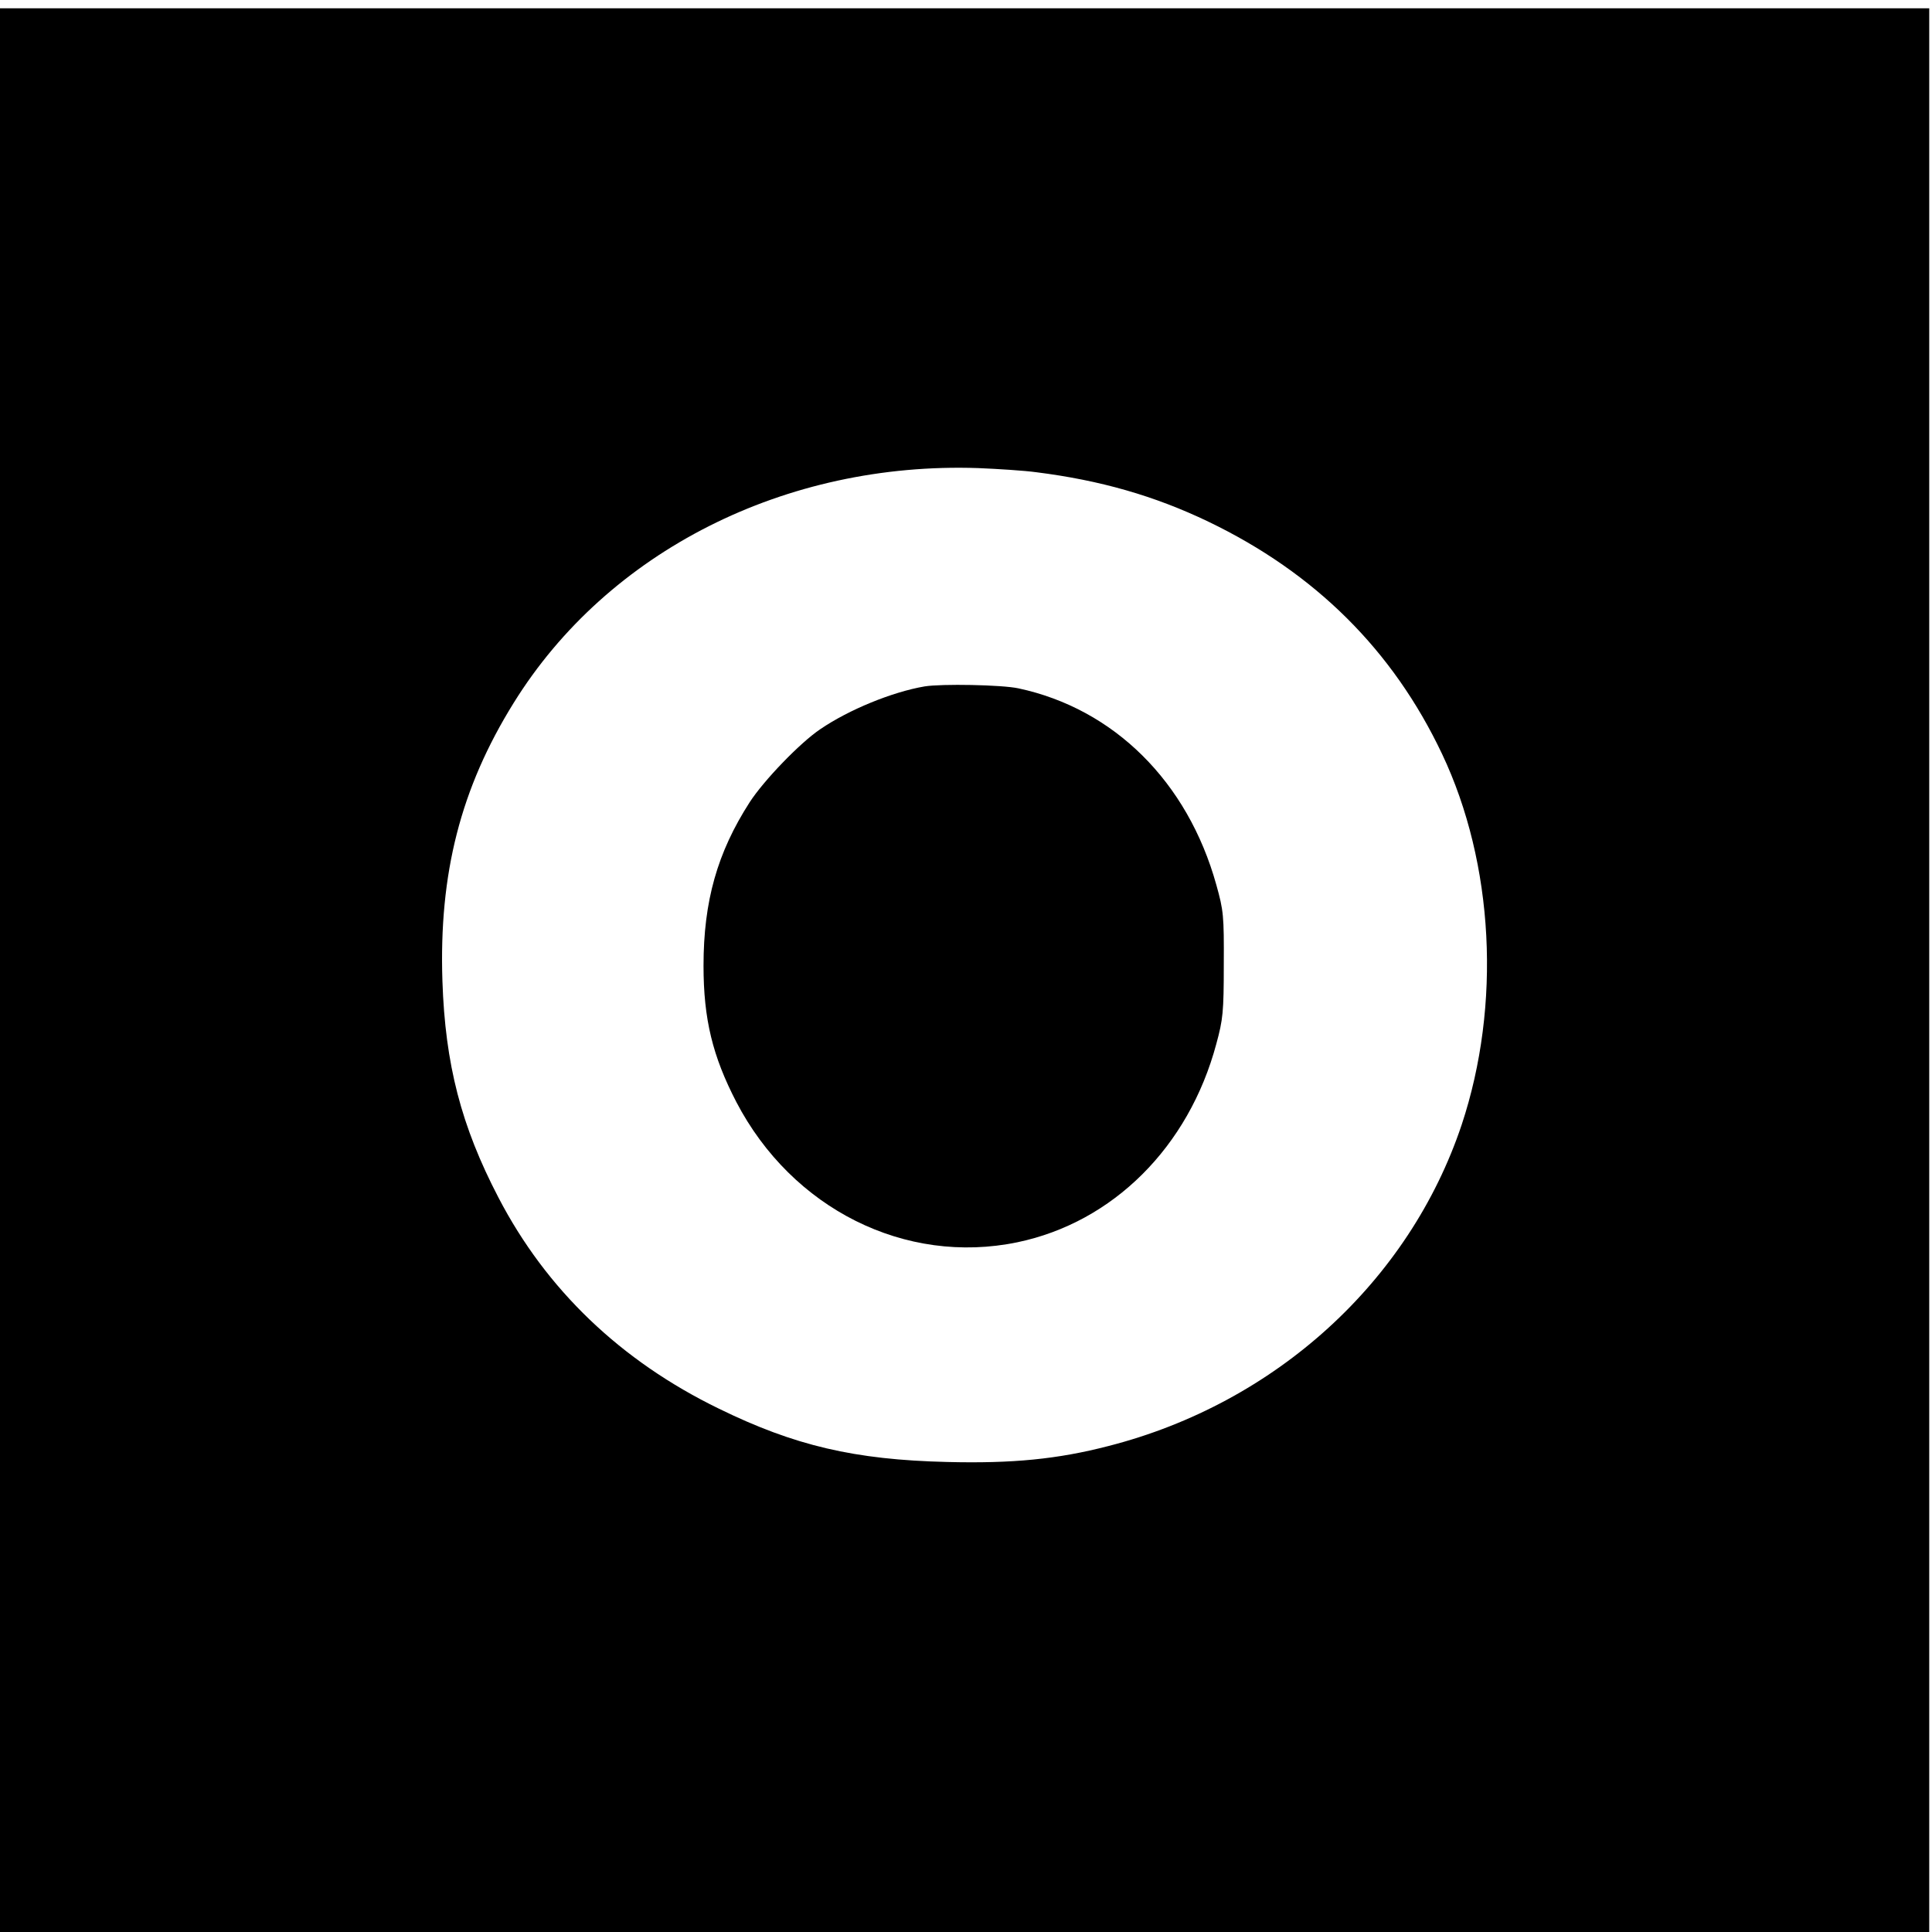
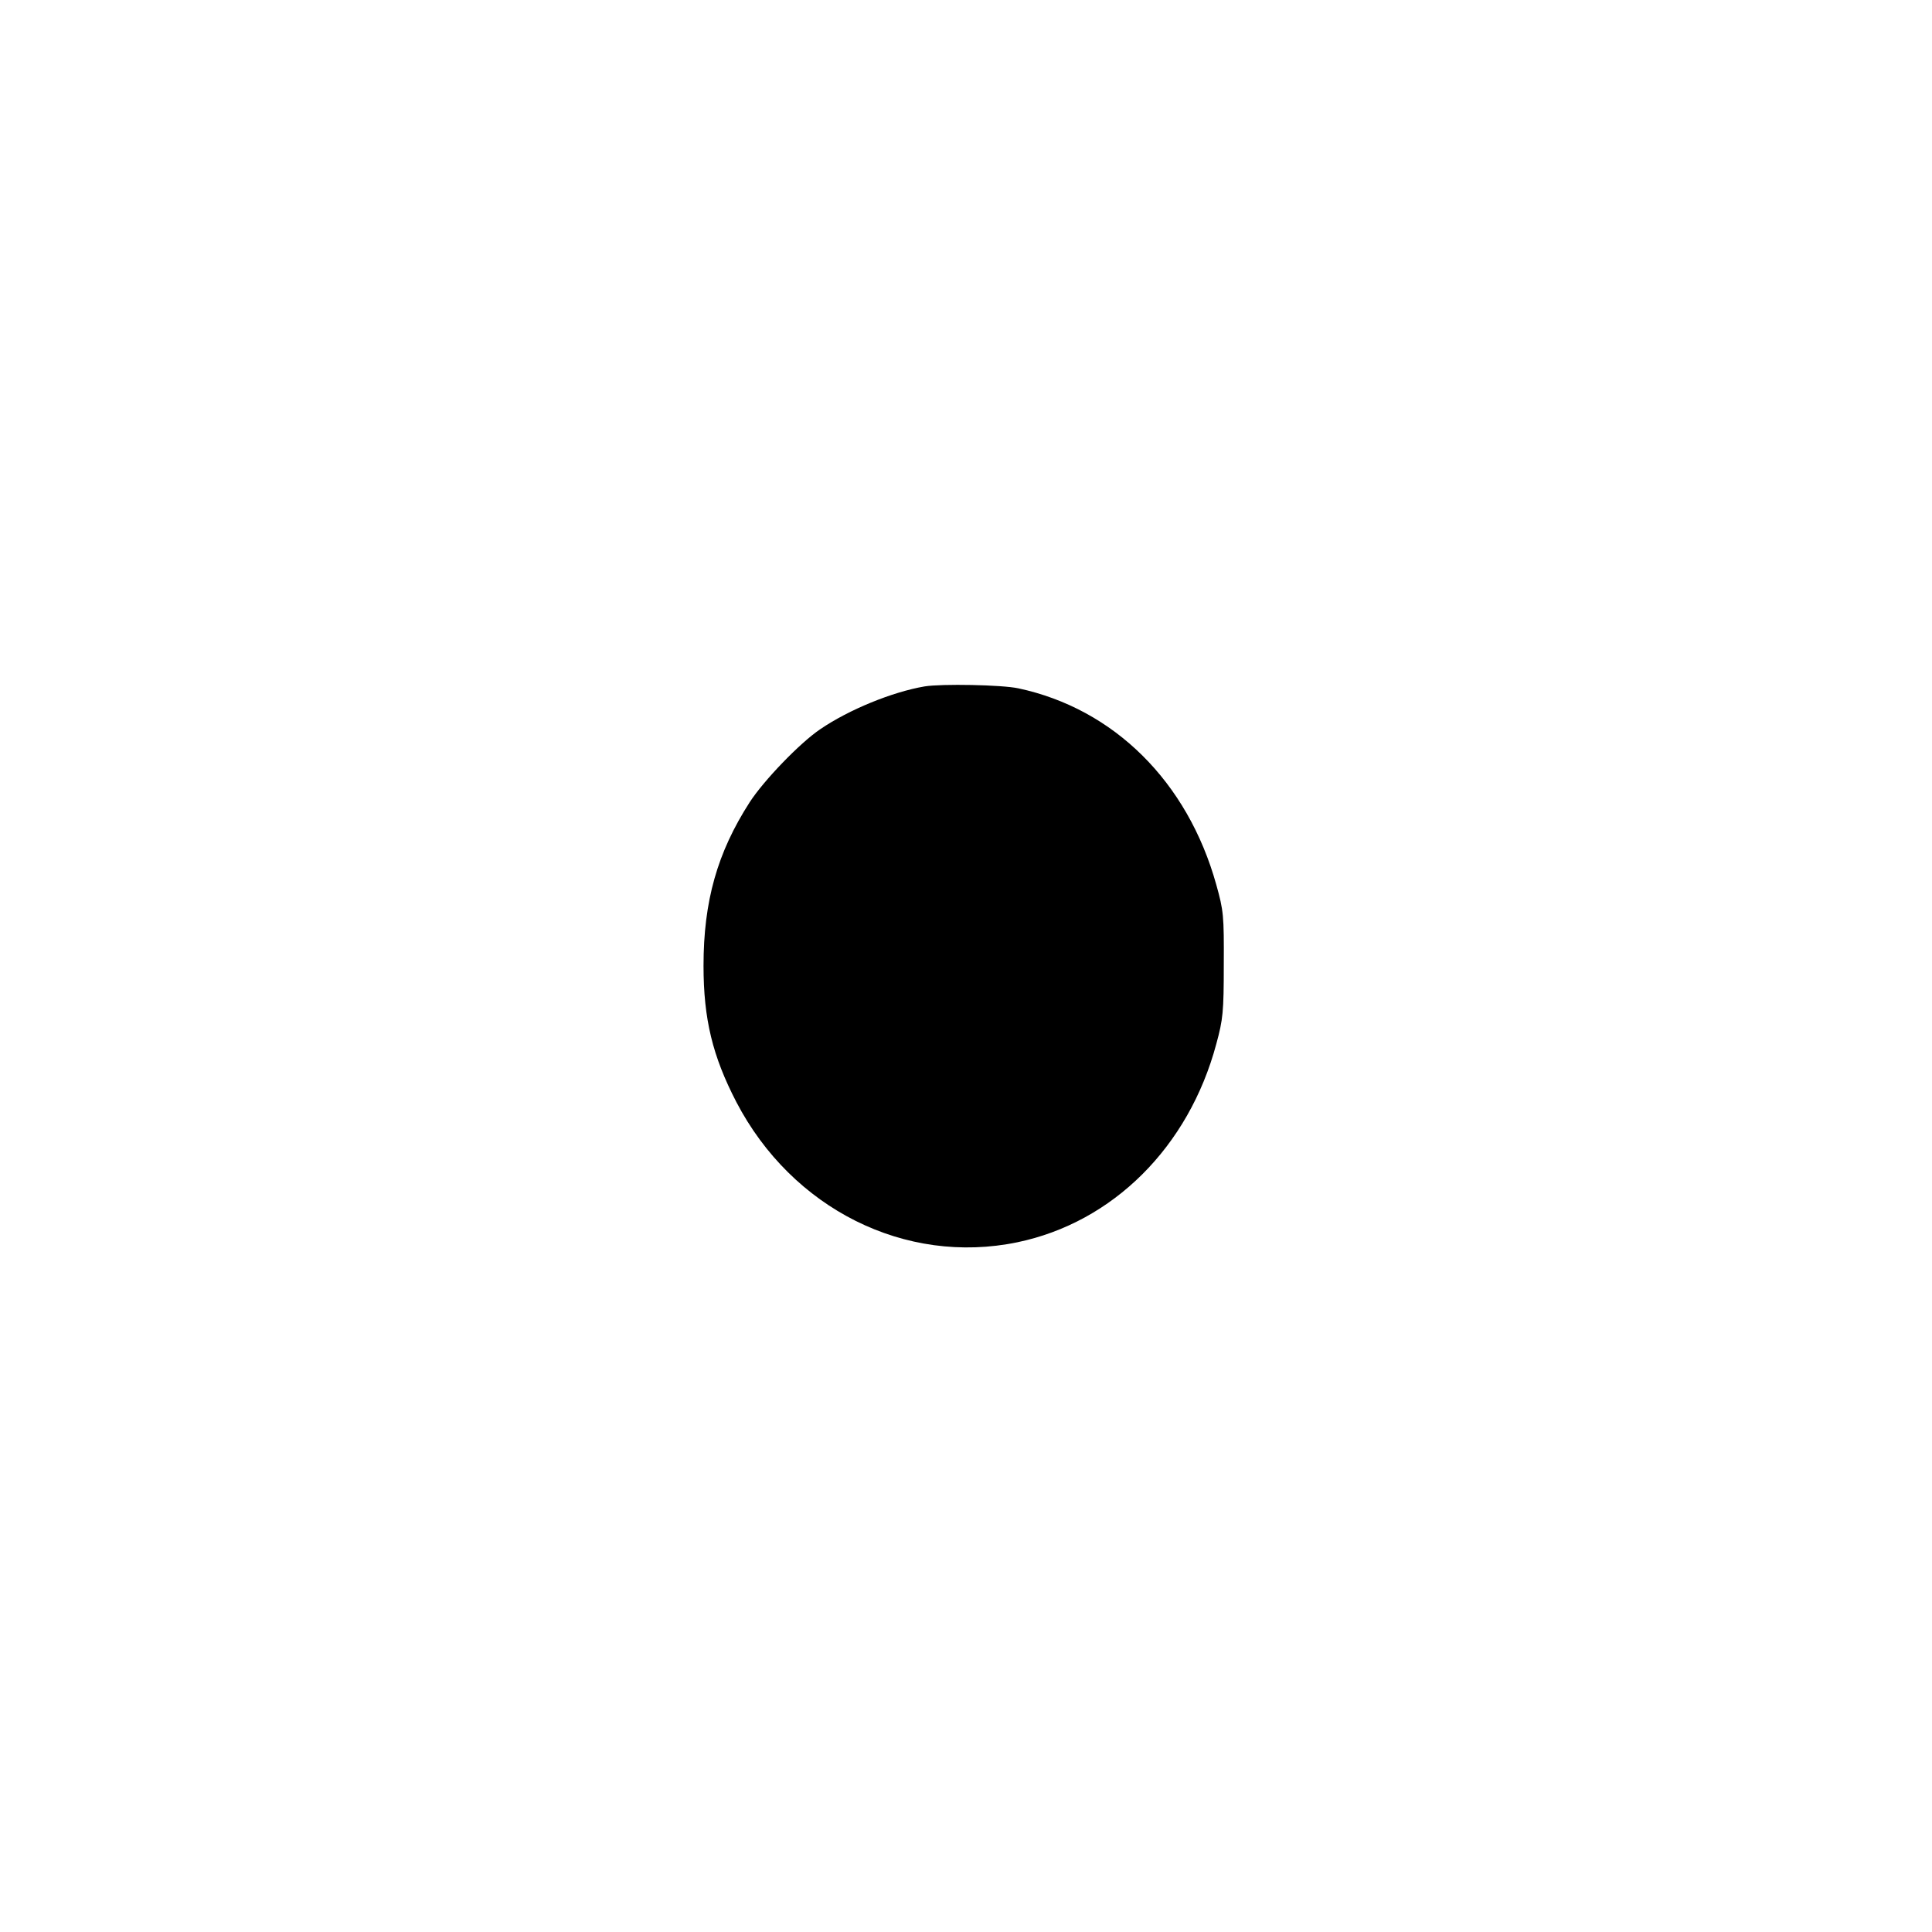
<svg xmlns="http://www.w3.org/2000/svg" version="1.0" width="700pt" height="700pt" viewBox="0 0 700 700" preserveAspectRatio="xMidYMid meet">
  <g transform="translate(0,700) scale(0.1,-0.1)" fill="#000000" stroke="none">
-     <path d="M0 3485 l0 -3485 3495 0 3495 0 0 3485 0 3485 -3495 0 -3495 0 0 -3485z m3755 1804 c230 -29 427 -85 623 -179 387 -186 669 -466 847 -842 188 -397 215 -909 71 -1343 -190 -568 -674 -1009 -1279 -1164 -185 -48 -349 -64 -586 -58 -335 8 -552 59 -826 193 -356 173 -626 432 -799 765 -135 259 -193 483 -203 784 -13 390 66 699 258 1008 341 550 985 875 1684 851 72 -3 166 -9 210 -15z" />
-     <path d="M3350 4513 c-117 -20 -274 -84 -378 -155 -73 -49 -205 -186 -256 -265 -117 -182 -167 -358 -167 -592 0 -194 33 -328 119 -494 202 -387 612 -592 1018 -508 346 72 621 345 721 719 24 88 27 115 27 287 1 178 -1 196 -27 289 -104 374 -371 638 -717 712 -60 13 -279 17 -340 7z" />
+     <path d="M3350 4513 c-117 -20 -274 -84 -378 -155 -73 -49 -205 -186 -256 -265 -117 -182 -167 -358 -167 -592 0 -194 33 -328 119 -494 202 -387 612 -592 1018 -508 346 72 621 345 721 719 24 88 27 115 27 287 1 178 -1 196 -27 289 -104 374 -371 638 -717 712 -60 13 -279 17 -340 7" />
  </g>
</svg>